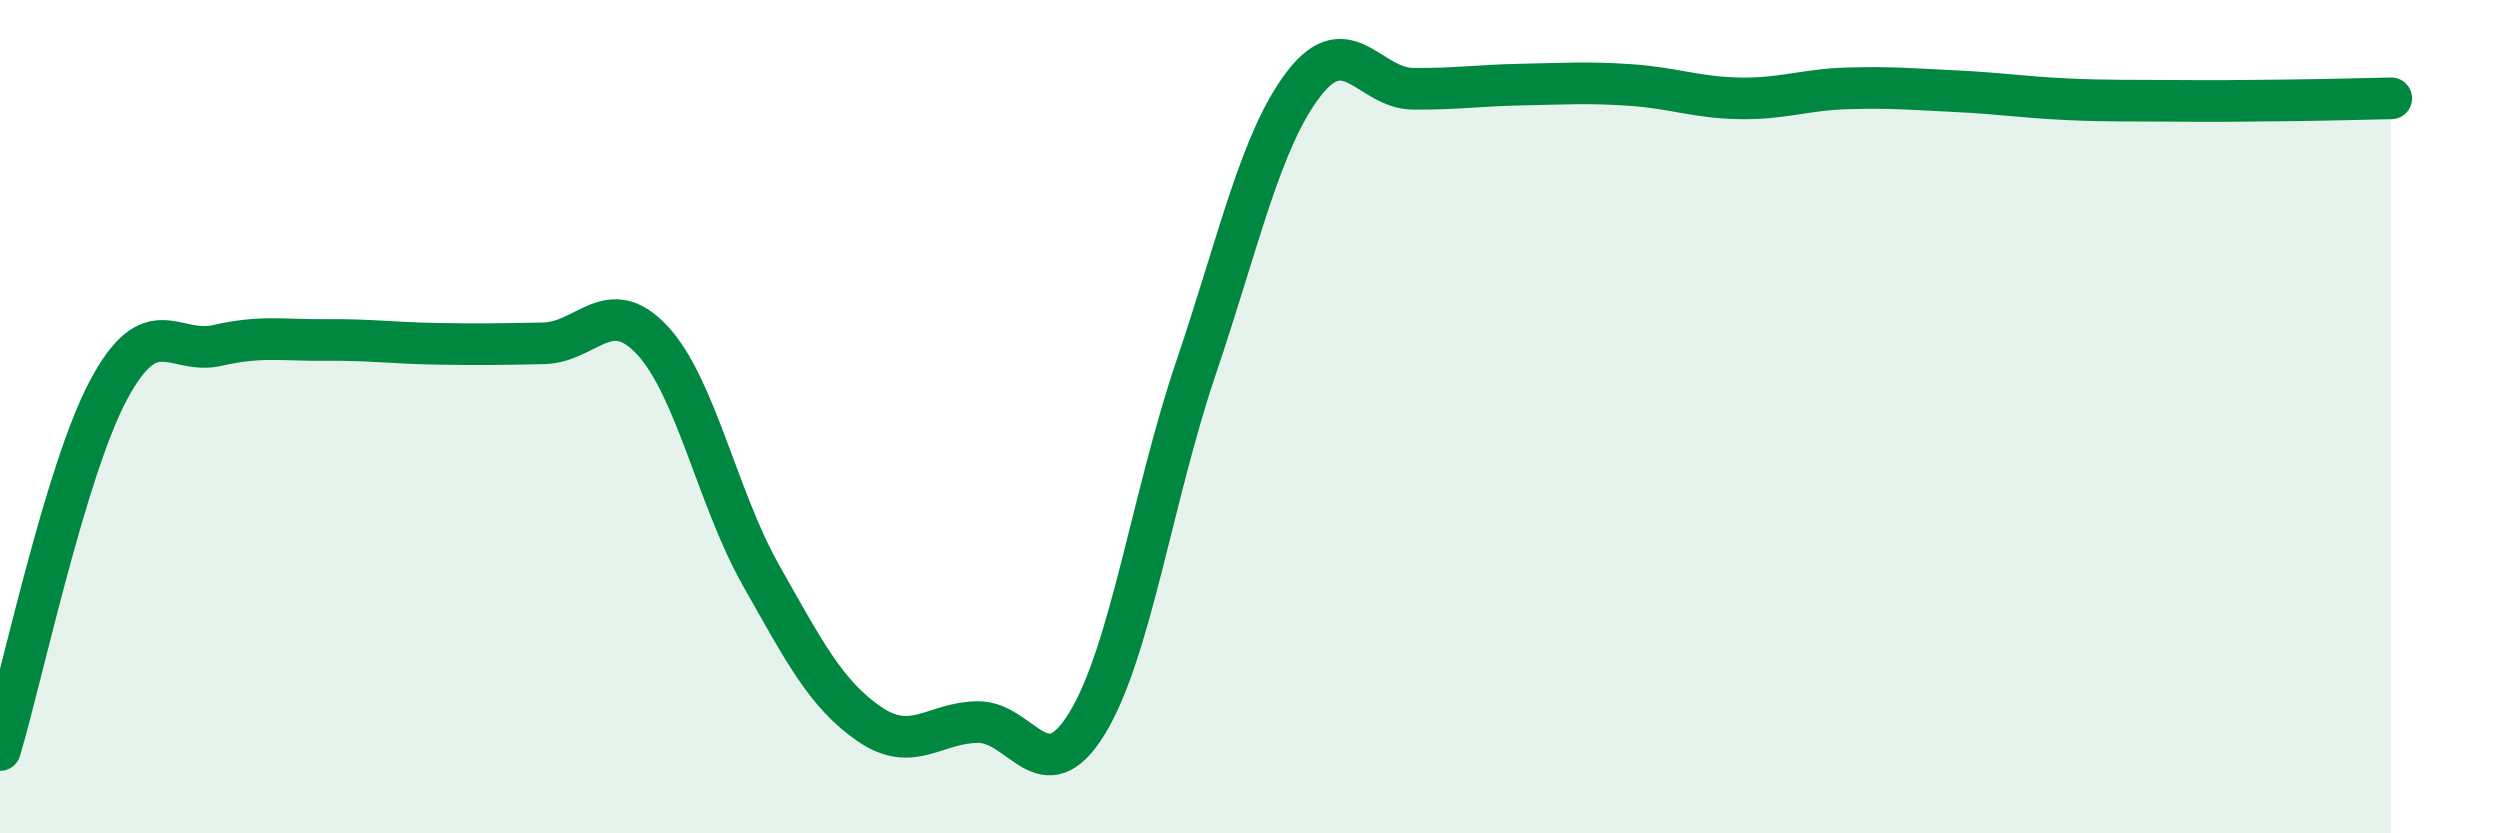
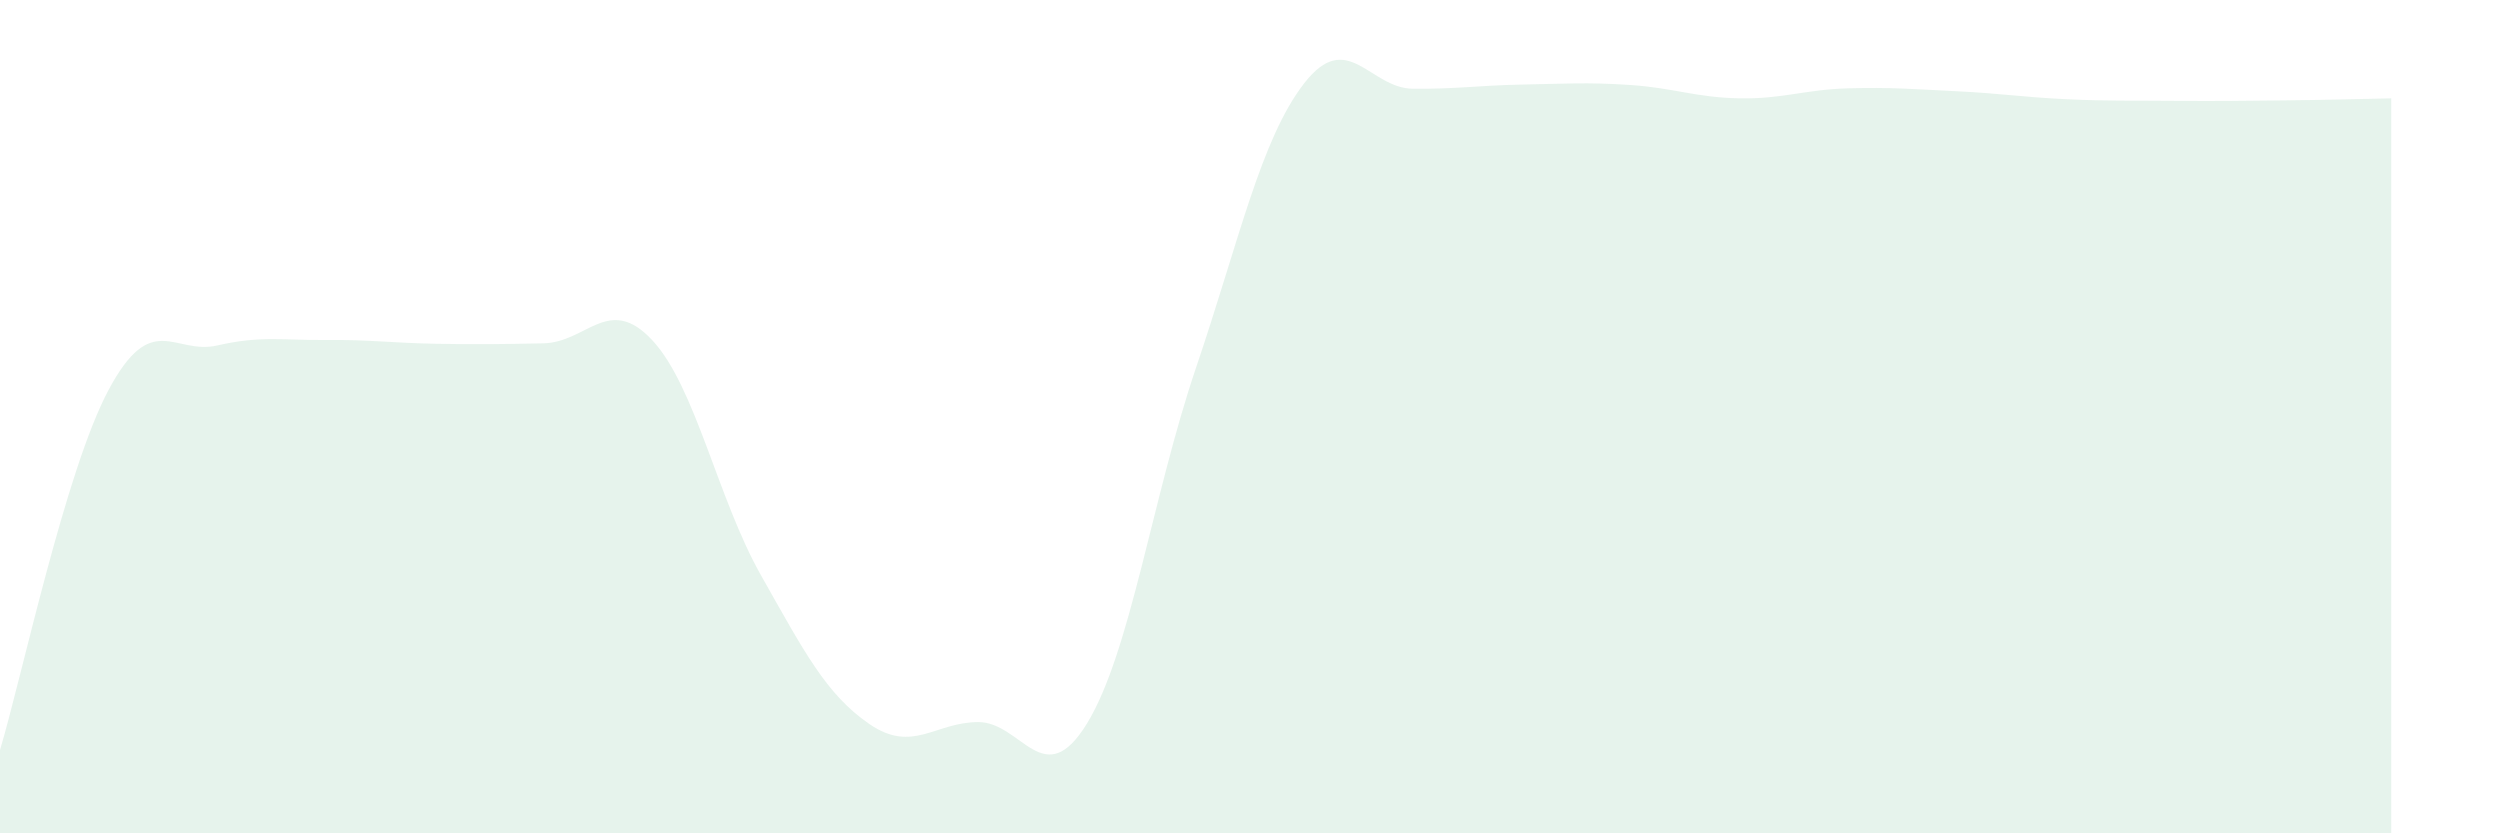
<svg xmlns="http://www.w3.org/2000/svg" width="60" height="20" viewBox="0 0 60 20">
  <path d="M 0,18 C 0.52,16.27 1.57,11.29 2.61,9.35 C 3.65,7.41 4.18,8.53 5.22,8.29 C 6.26,8.05 6.79,8.17 7.83,8.16 C 8.87,8.15 9.39,8.23 10.43,8.25 C 11.47,8.27 12,8.26 13.04,8.24 C 14.08,8.22 14.61,7.05 15.65,8.16 C 16.69,9.27 17.22,11.96 18.26,13.8 C 19.3,15.64 19.83,16.67 20.87,17.38 C 21.91,18.09 22.44,17.33 23.48,17.33 C 24.52,17.33 25.05,19.06 26.09,17.36 C 27.13,15.66 27.66,11.91 28.7,8.84 C 29.74,5.77 30.26,3.34 31.3,2 C 32.34,0.66 32.87,2.12 33.91,2.13 C 34.95,2.14 35.48,2.05 36.52,2.03 C 37.56,2.01 38.09,1.97 39.13,2.04 C 40.17,2.11 40.7,2.34 41.74,2.36 C 42.78,2.38 43.31,2.15 44.35,2.12 C 45.39,2.09 45.92,2.14 46.96,2.19 C 48,2.24 48.53,2.33 49.57,2.38 C 50.61,2.43 51.13,2.41 52.17,2.42 C 53.21,2.43 53.74,2.42 54.78,2.41 C 55.82,2.4 56.87,2.37 57.39,2.36L57.39 20L0 20Z" fill="#008740" opacity="0.1" stroke-linecap="round" stroke-linejoin="round" />
-   <path d="M 0,18 C 0.52,16.27 1.57,11.29 2.61,9.35 C 3.65,7.41 4.18,8.53 5.22,8.29 C 6.26,8.05 6.79,8.17 7.83,8.16 C 8.87,8.15 9.39,8.23 10.43,8.25 C 11.47,8.27 12,8.26 13.04,8.24 C 14.08,8.22 14.61,7.05 15.65,8.16 C 16.69,9.27 17.22,11.96 18.26,13.8 C 19.3,15.64 19.83,16.67 20.87,17.38 C 21.91,18.09 22.44,17.33 23.48,17.33 C 24.52,17.33 25.05,19.06 26.09,17.36 C 27.13,15.66 27.66,11.91 28.7,8.84 C 29.74,5.77 30.26,3.34 31.3,2 C 32.34,0.66 32.87,2.12 33.91,2.13 C 34.95,2.14 35.48,2.05 36.52,2.03 C 37.56,2.01 38.09,1.97 39.13,2.04 C 40.17,2.11 40.7,2.34 41.74,2.36 C 42.78,2.38 43.31,2.15 44.35,2.12 C 45.39,2.09 45.92,2.14 46.96,2.19 C 48,2.24 48.53,2.33 49.57,2.38 C 50.61,2.43 51.13,2.41 52.17,2.42 C 53.21,2.43 53.74,2.42 54.78,2.41 C 55.82,2.4 56.87,2.37 57.39,2.36" stroke="#008740" stroke-width="1" fill="none" stroke-linecap="round" stroke-linejoin="round" />
</svg>